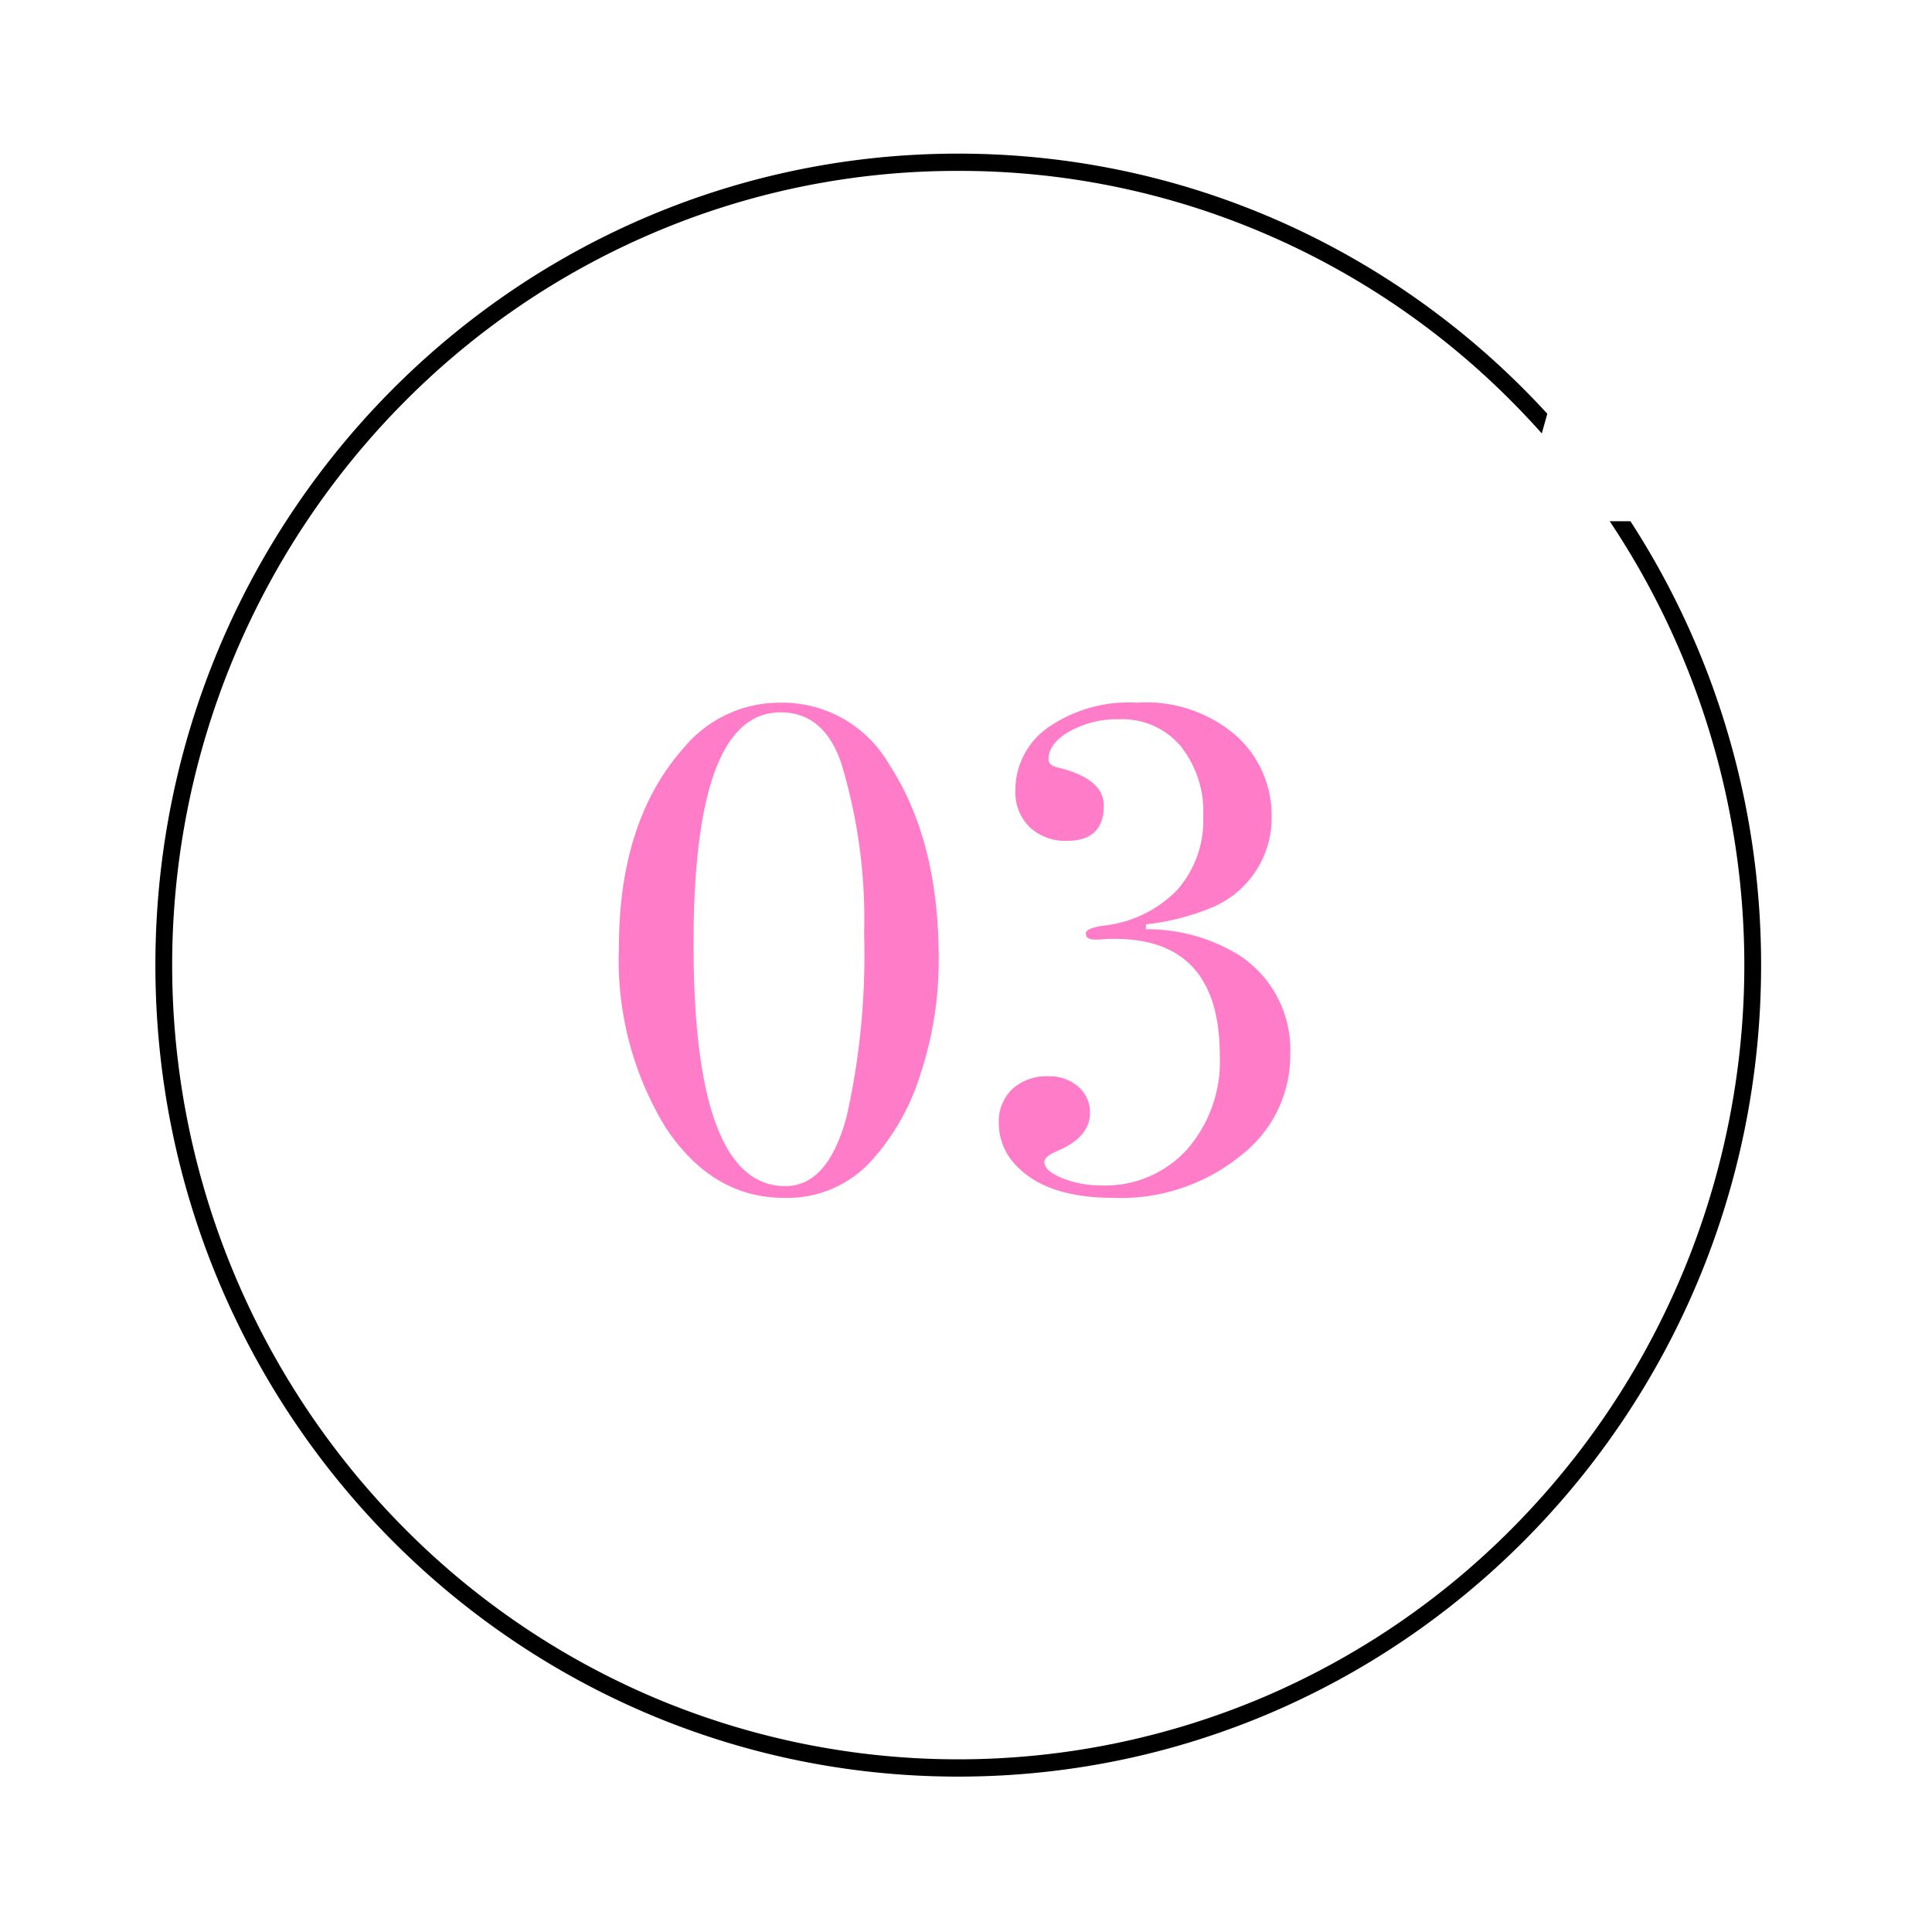
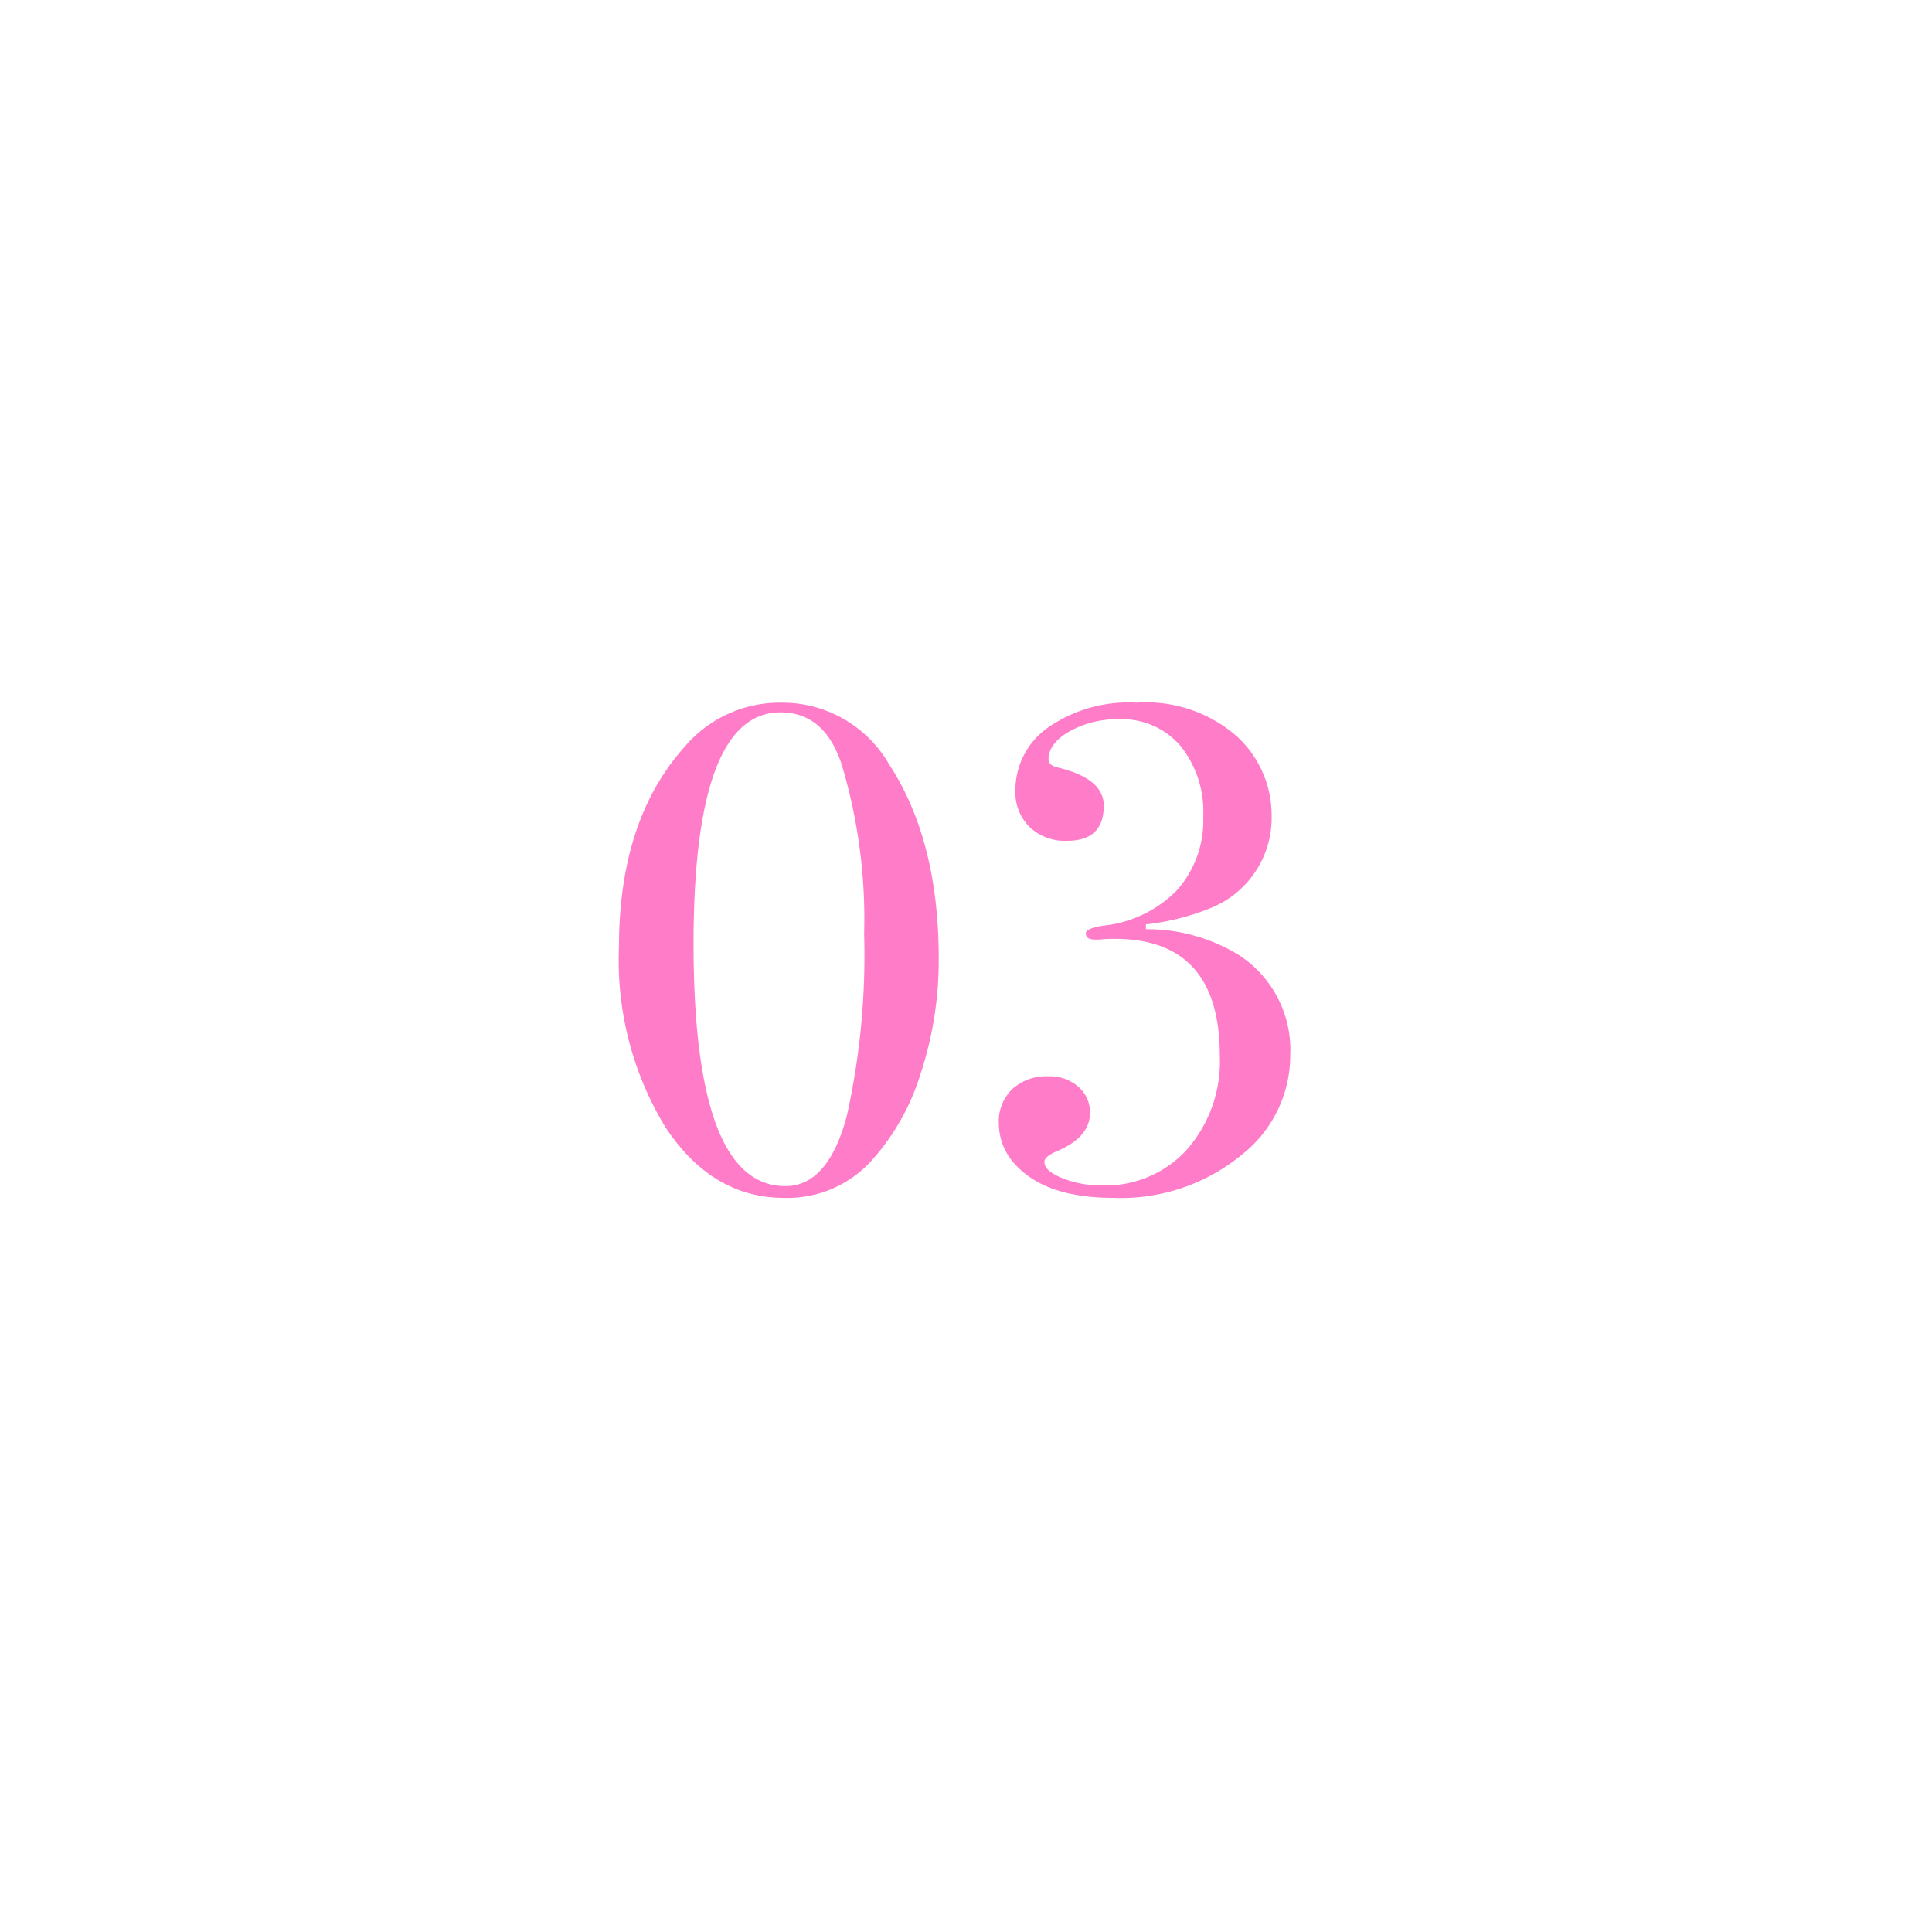
<svg xmlns="http://www.w3.org/2000/svg" width="111.898" height="111.898" viewBox="0 0 111.898 111.898">
  <defs>
    <clipPath id="a">
-       <path d="M0,0H111.9V96.328l-30.19-8.454V111.9H0Z" transform="translate(408 1002.898) rotate(-90)" fill="#fff" stroke="#707070" stroke-width="1" opacity="0.2" />
+       <path d="M0,0V96.328l-30.19-8.454V111.9H0Z" transform="translate(408 1002.898) rotate(-90)" fill="#fff" stroke="#707070" stroke-width="1" opacity="0.2" />
    </clipPath>
  </defs>
  <g transform="translate(-1066.551 -3171.841)">
    <path d="M19.92-13.4a20.992,20.992,0,0,1-1.06,6.72,13.357,13.357,0,0,1-2.9,5.08,6.569,6.569,0,0,1-5,2.08Q6.8.48,4.1-3.6A18.566,18.566,0,0,1,1.4-14.04q0-7.36,3.8-11.6a7.211,7.211,0,0,1,5.6-2.56,7.124,7.124,0,0,1,6.24,3.56Q19.92-20.24,19.92-13.4ZM15.6-14.84a31.019,31.019,0,0,0-1.32-9.84q-1-2.96-3.52-2.96-5.04,0-5.04,13.4Q5.72-.2,11.04-.2q2.48,0,3.56-4.08A42.909,42.909,0,0,0,15.6-14.84ZM40.28-7.8A7.312,7.312,0,0,1,37.6-2.12,11.035,11.035,0,0,1,30.04.48q-3.76,0-5.52-1.76A3.524,3.524,0,0,1,23.4-3.84a2.6,2.6,0,0,1,.78-1.98,2.926,2.926,0,0,1,2.1-.74,2.5,2.5,0,0,1,1.72.6,1.939,1.939,0,0,1,.68,1.52q0,1.4-1.88,2.2-.76.32-.76.64,0,.52,1.04.94a6.034,6.034,0,0,0,2.28.42A6.381,6.381,0,0,0,34.3-2.32a7.752,7.752,0,0,0,1.9-5.44q0-6.76-6.08-6.76a6.9,6.9,0,0,0-.88.04h-.28q-.52,0-.52-.36,0-.28.96-.44a6.969,6.969,0,0,0,4.32-2.06,6.063,6.063,0,0,0,1.52-4.26,6.084,6.084,0,0,0-1.32-4.1,4.448,4.448,0,0,0-3.56-1.54,5.647,5.647,0,0,0-2.86.7q-1.22.7-1.22,1.62,0,.36.56.48,2.64.64,2.64,2.2,0,2.04-2.12,2.04a2.988,2.988,0,0,1-2.18-.8,2.827,2.827,0,0,1-.82-2.12,4.439,4.439,0,0,1,1.86-3.62A8.2,8.2,0,0,1,31.4-28.2a7.951,7.951,0,0,1,5.8,1.96,6.194,6.194,0,0,1,2,4.56,5.624,5.624,0,0,1-3.4,5.32,13.907,13.907,0,0,1-3.88,1v.28a10.193,10.193,0,0,1,5.36,1.48A6.541,6.541,0,0,1,40.28-7.8Z" transform="translate(1101 3240.739)" fill="#ff7cc8" />
    <g transform="translate(658.551 2280.841)" clip-path="url(#a)">
-       <path d="M46.5,1A44.79,44.79,0,0,0,28.793,4.613,45.325,45.325,0,0,0,14.33,14.469a46.289,46.289,0,0,0,0,65.061,45.325,45.325,0,0,0,14.463,9.856,45.2,45.2,0,0,0,35.414,0A45.325,45.325,0,0,0,78.67,79.531a46.289,46.289,0,0,0,0-65.061A45.325,45.325,0,0,0,64.207,4.613,44.79,44.79,0,0,0,46.5,1m0-1C72.181,0,93,21.043,93,47S72.181,94,46.5,94,0,72.957,0,47,20.819,0,46.5,0Z" transform="translate(417 899.898)" />
-     </g>
+       </g>
  </g>
</svg>